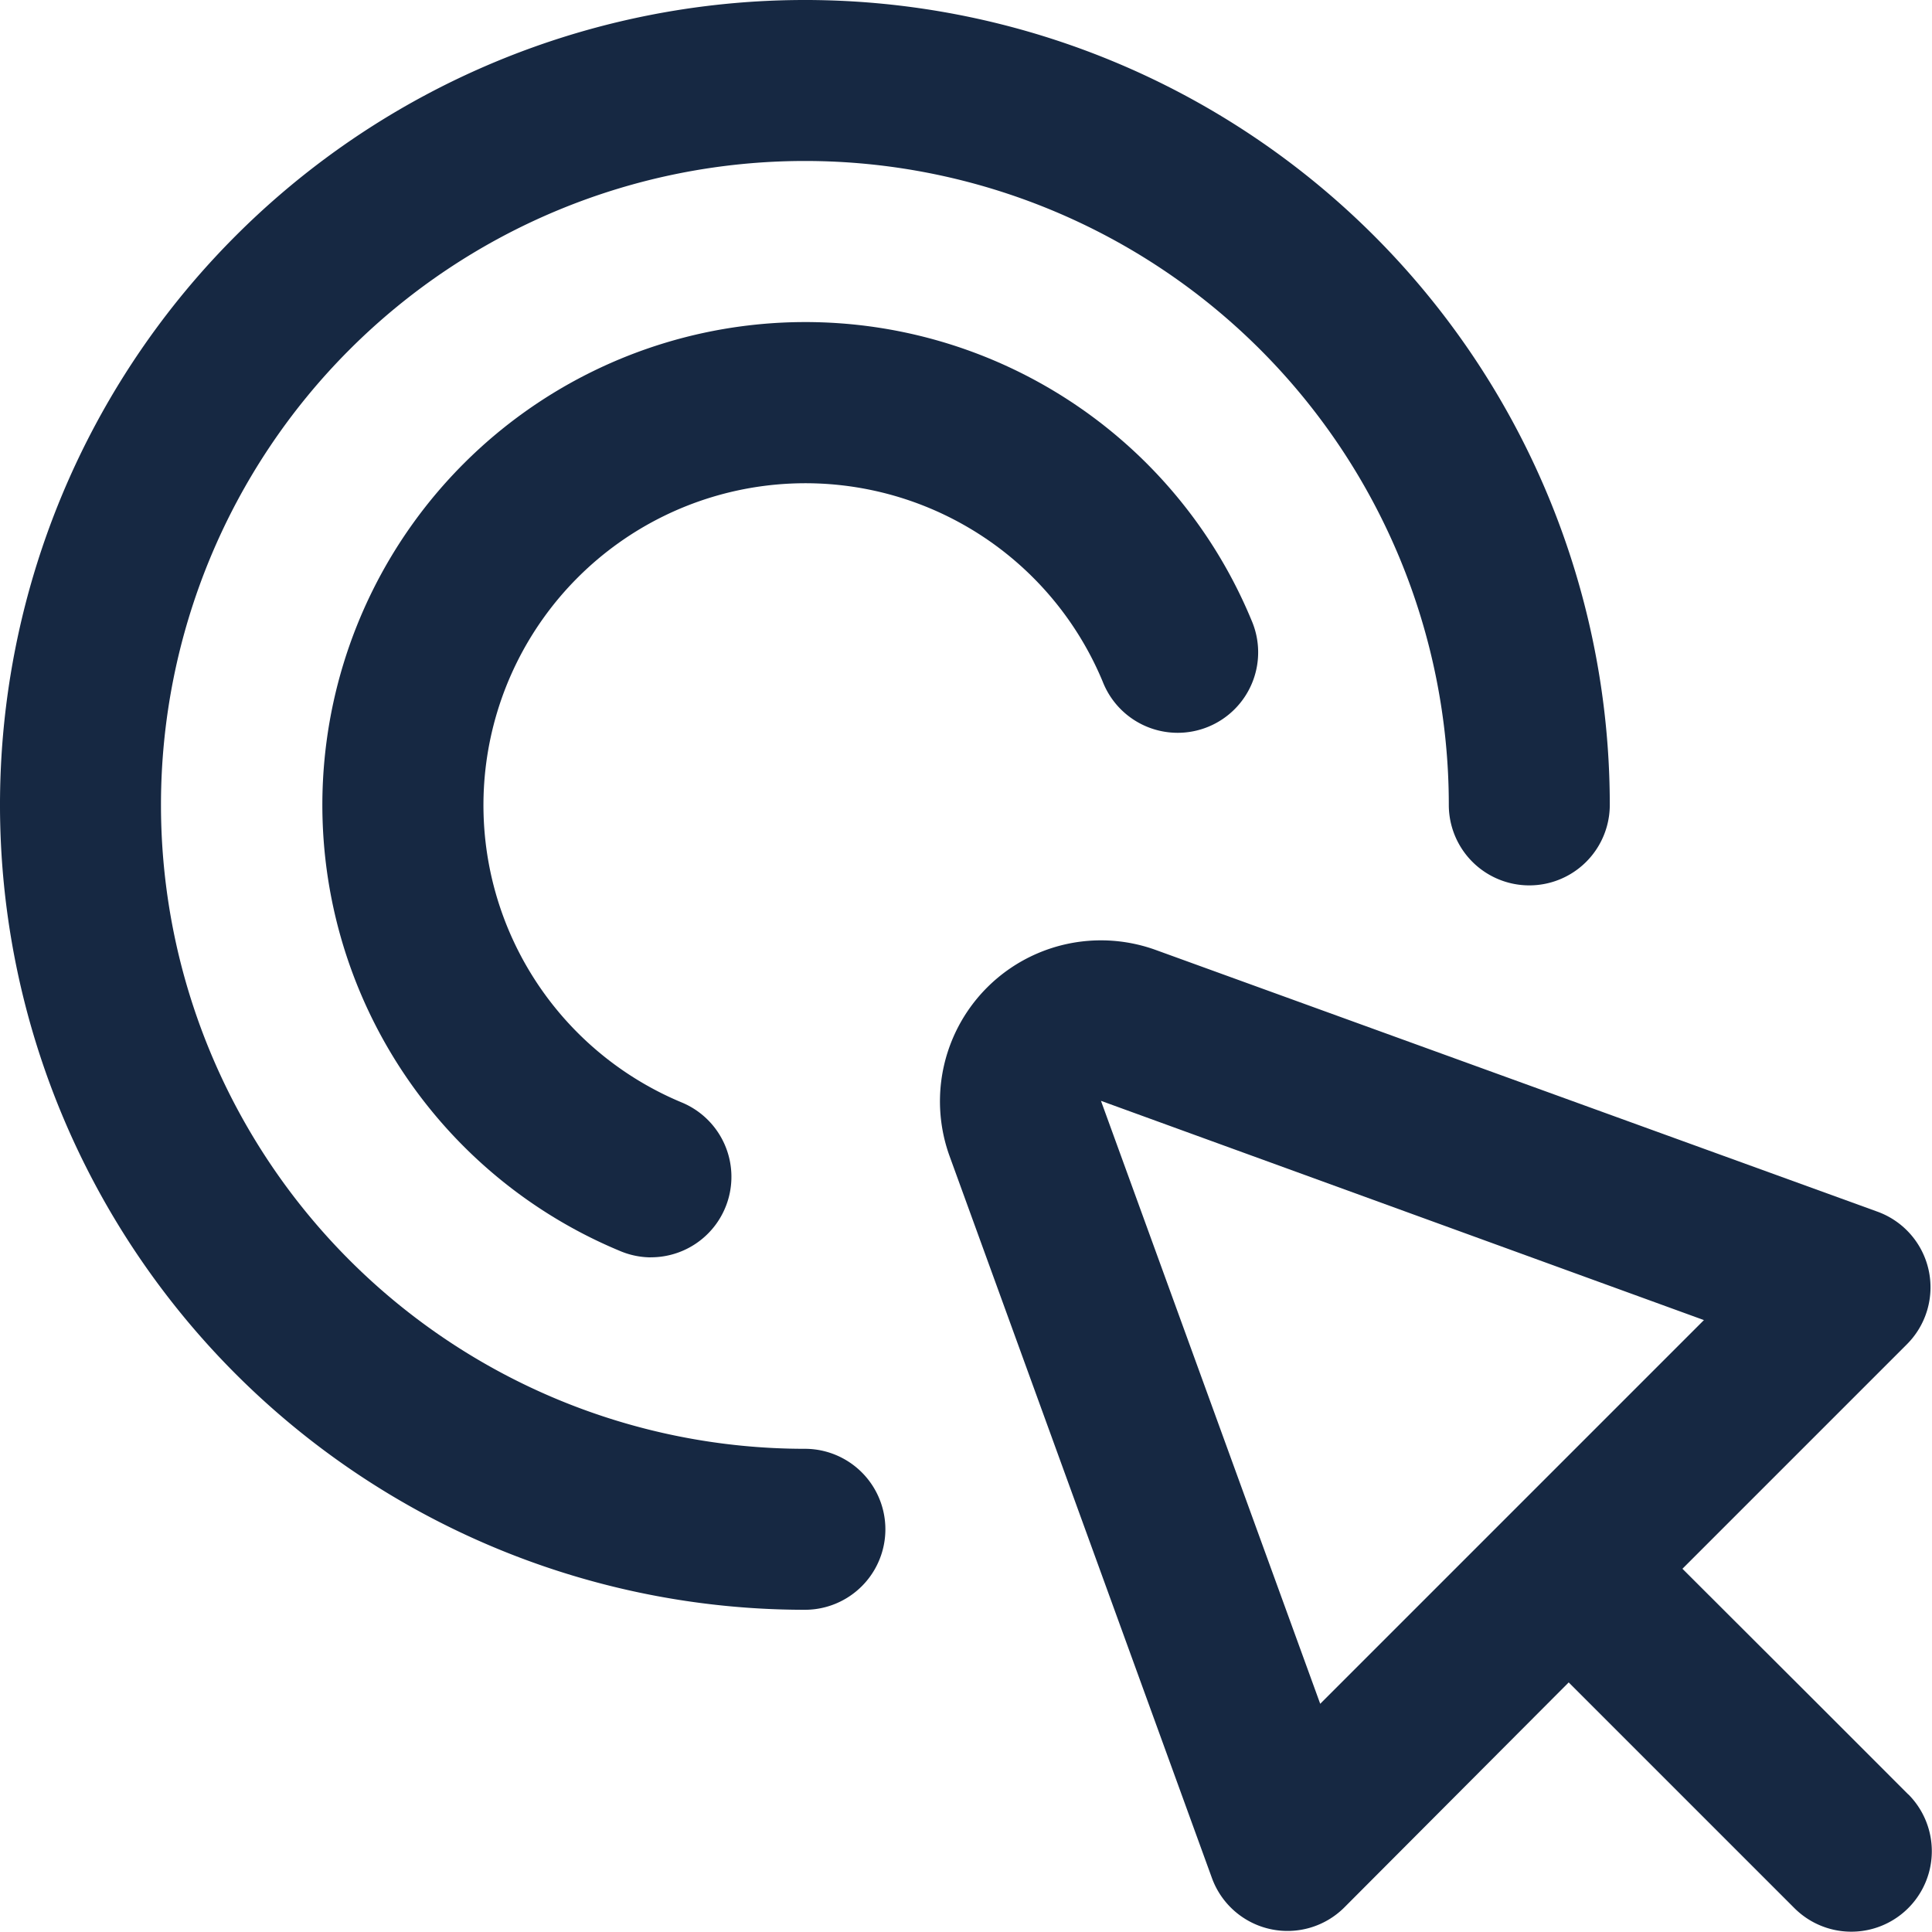
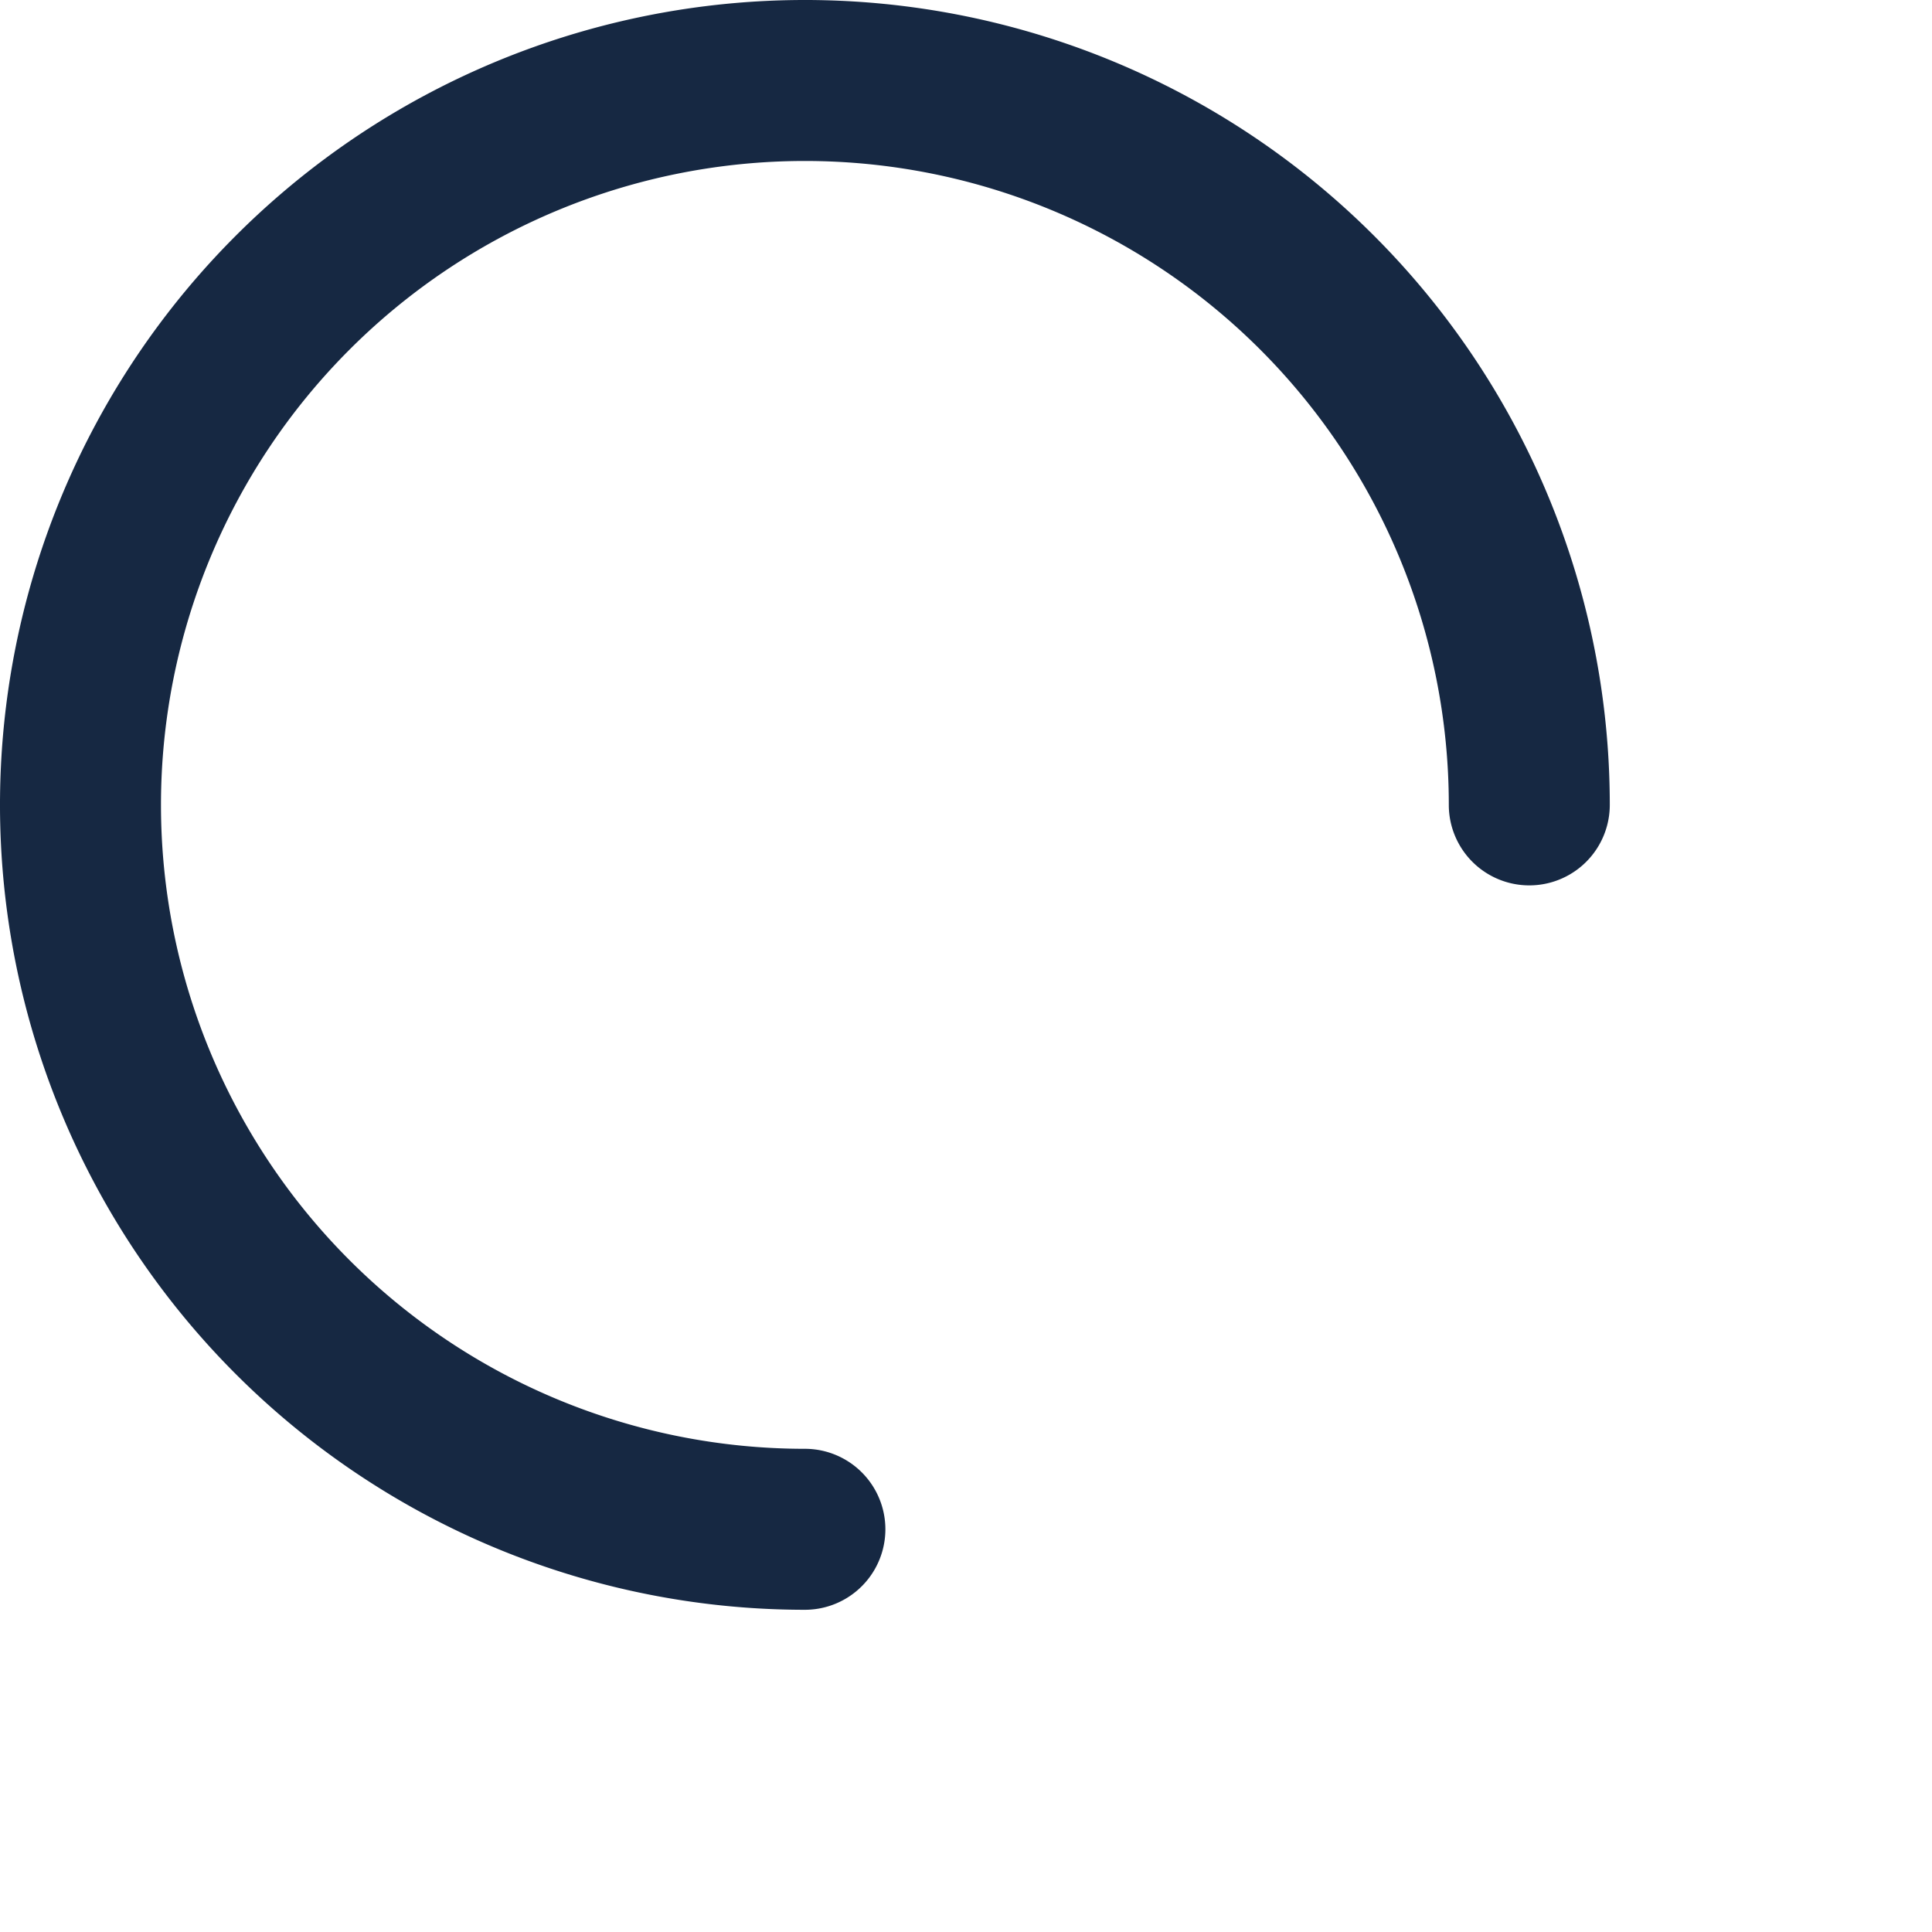
<svg xmlns="http://www.w3.org/2000/svg" width="30.004" height="30" viewBox="0 0 30.004 30">
-   <path d="M26.717,24.948,25.37,23.6l-2.163-2.159,3.487-3.487a1.25,1.25,0,0,0-.456-2.058L15.025,11.83a2.5,2.5,0,0,0-3.2,3.2L15.9,26.243a1.249,1.249,0,0,0,2.058.456l3.483-3.493L23.6,25.365l1.346,1.346a1.25,1.25,0,1,0,1.768-1.768Zm-9.135-1.41-3.405-9.364,9.364,3.405Z" transform="translate(2.921 2.922)" fill="#162842" />
-   <path d="M12.5,25A12.5,12.5,0,1,1,25,12.5a1.25,1.25,0,0,1-2.5,0,10,10,0,1,0-10,10,1.25,1.25,0,0,1,0,2.5Z" fill="#162842" />
-   <path d="M9.105,18.526a1.25,1.25,0,0,1-.479-.1,7.5,7.5,0,1,1,9.809-9.794,1.25,1.25,0,1,1-2.31.955,5,5,0,1,0-6.539,6.533,1.25,1.25,0,0,1-.48,2.405Z" transform="translate(1.001 1.001)" fill="#162842" />
+   <path d="M12.5,25A12.5,12.5,0,1,1,25,12.5a1.25,1.25,0,0,1-2.5,0,10,10,0,1,0-10,10,1.25,1.25,0,0,1,0,2.5" fill="#162842" />
</svg>